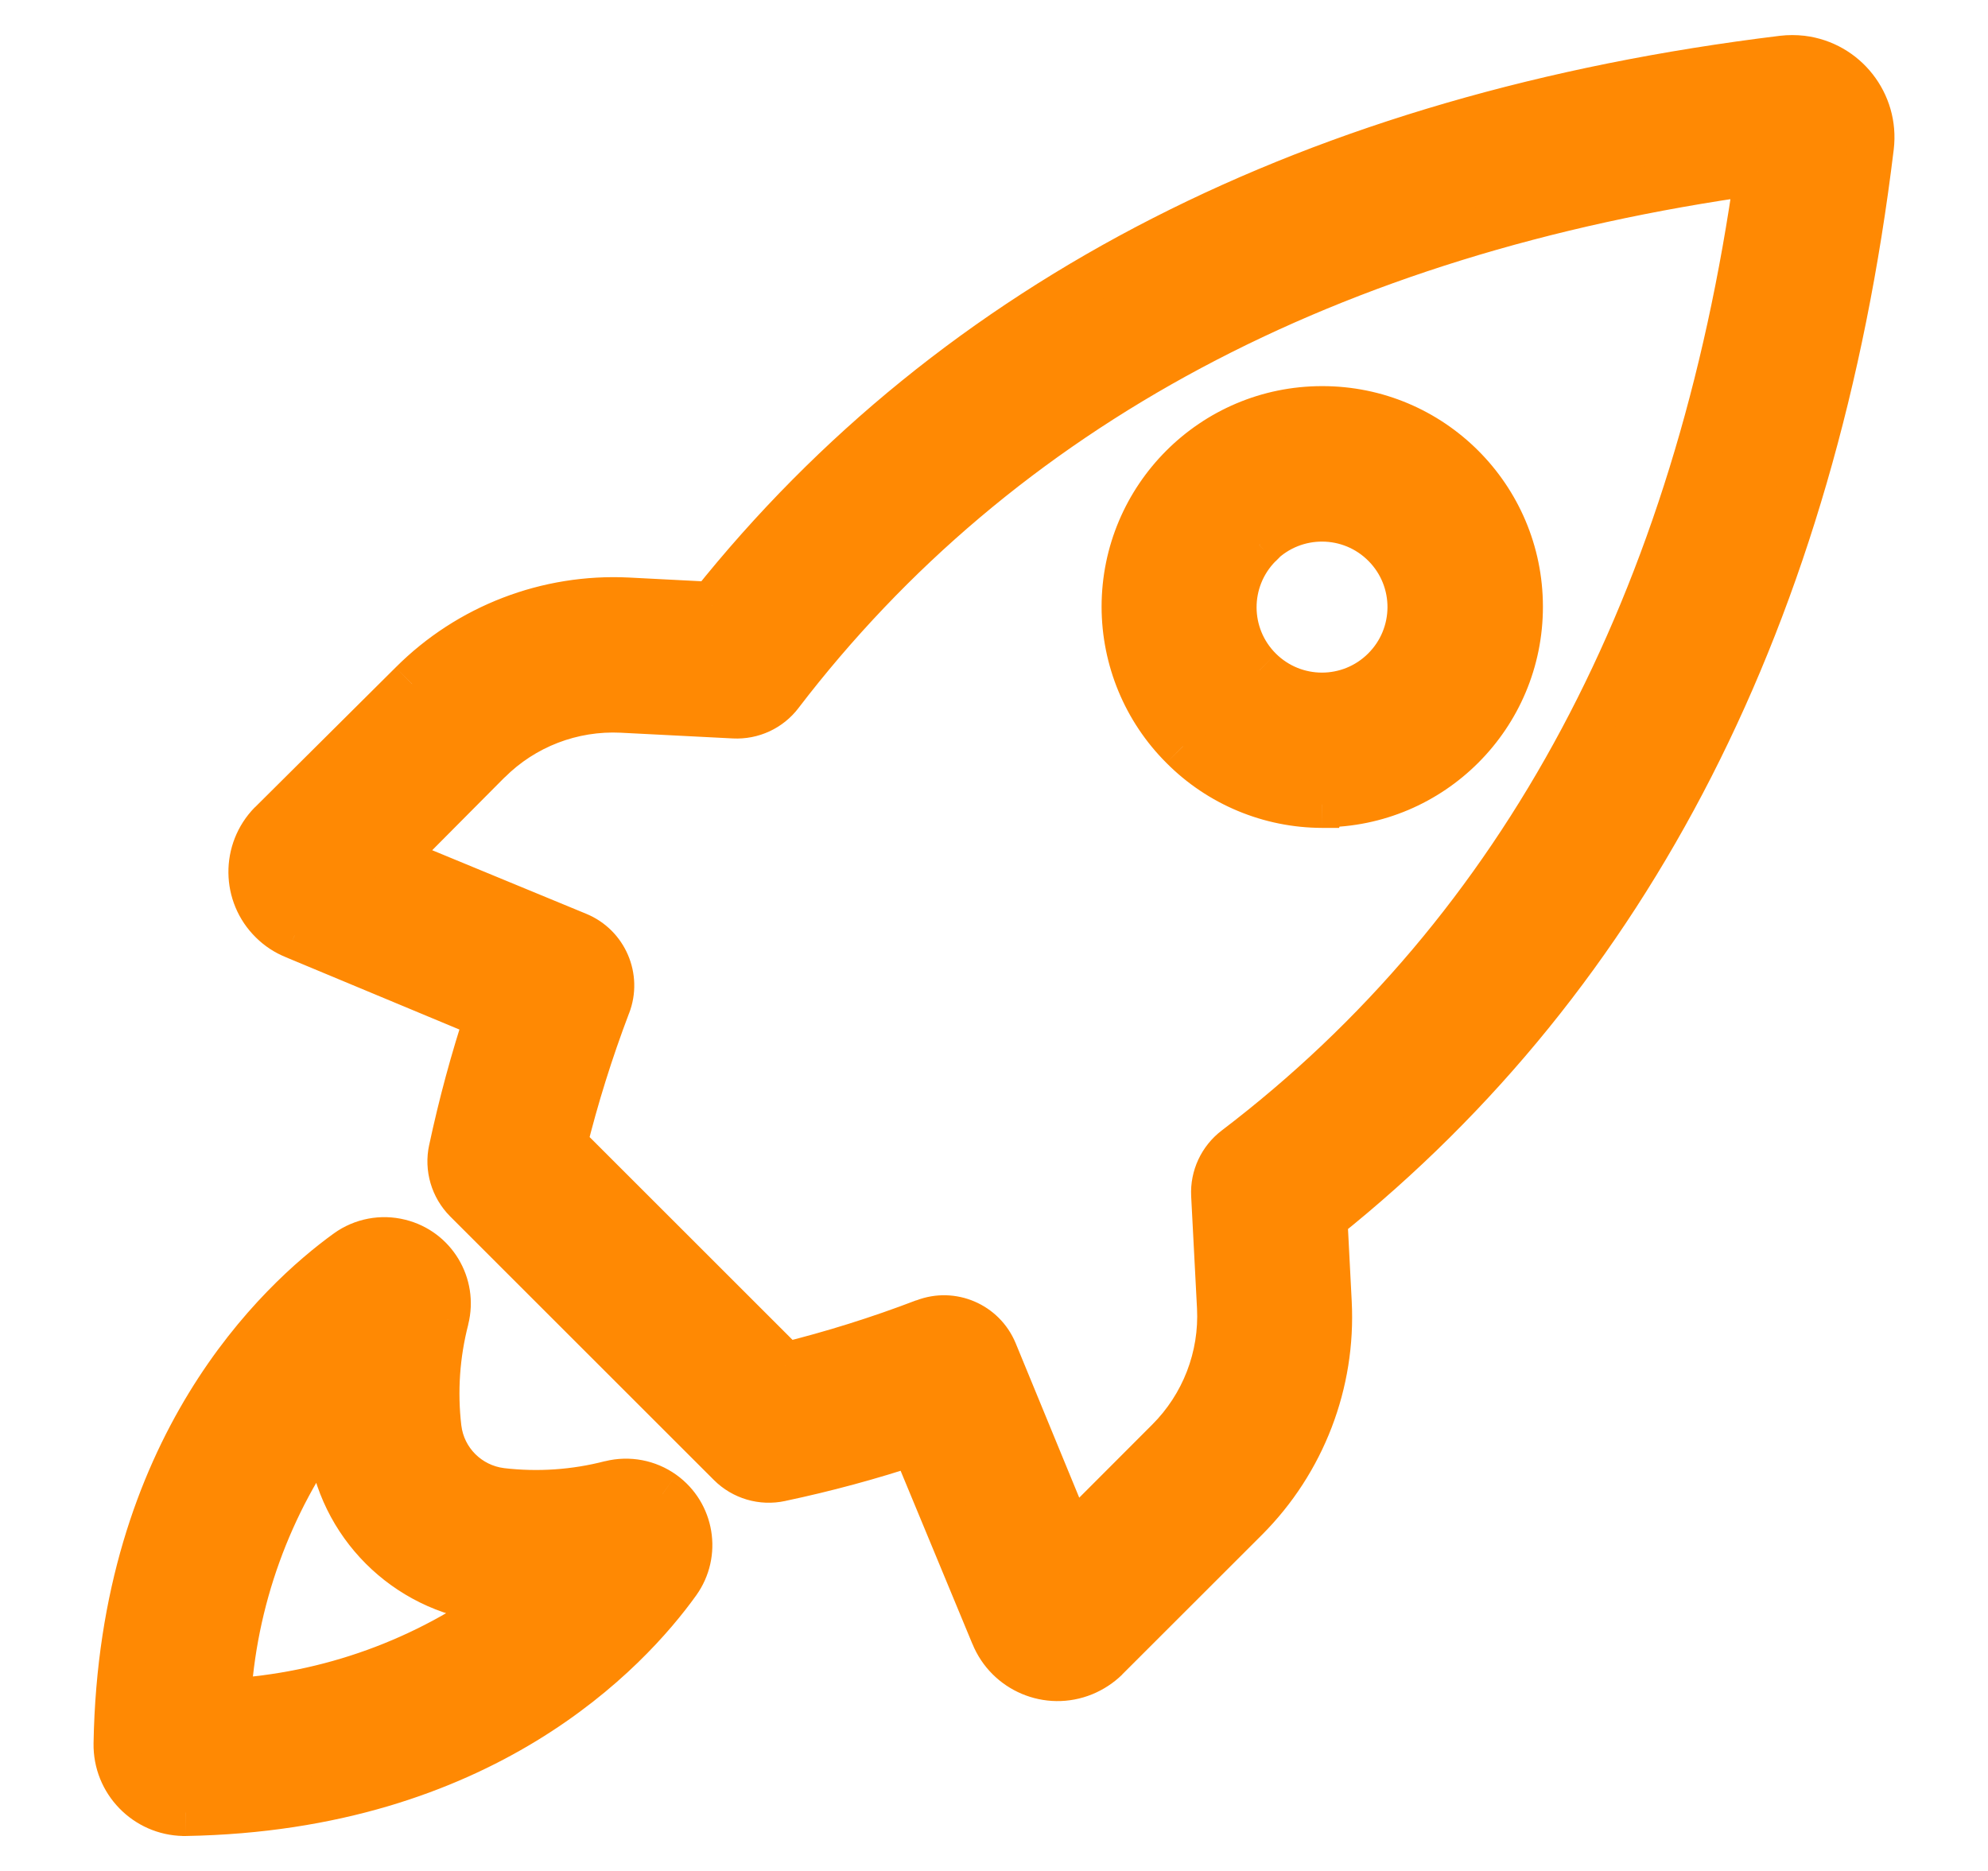
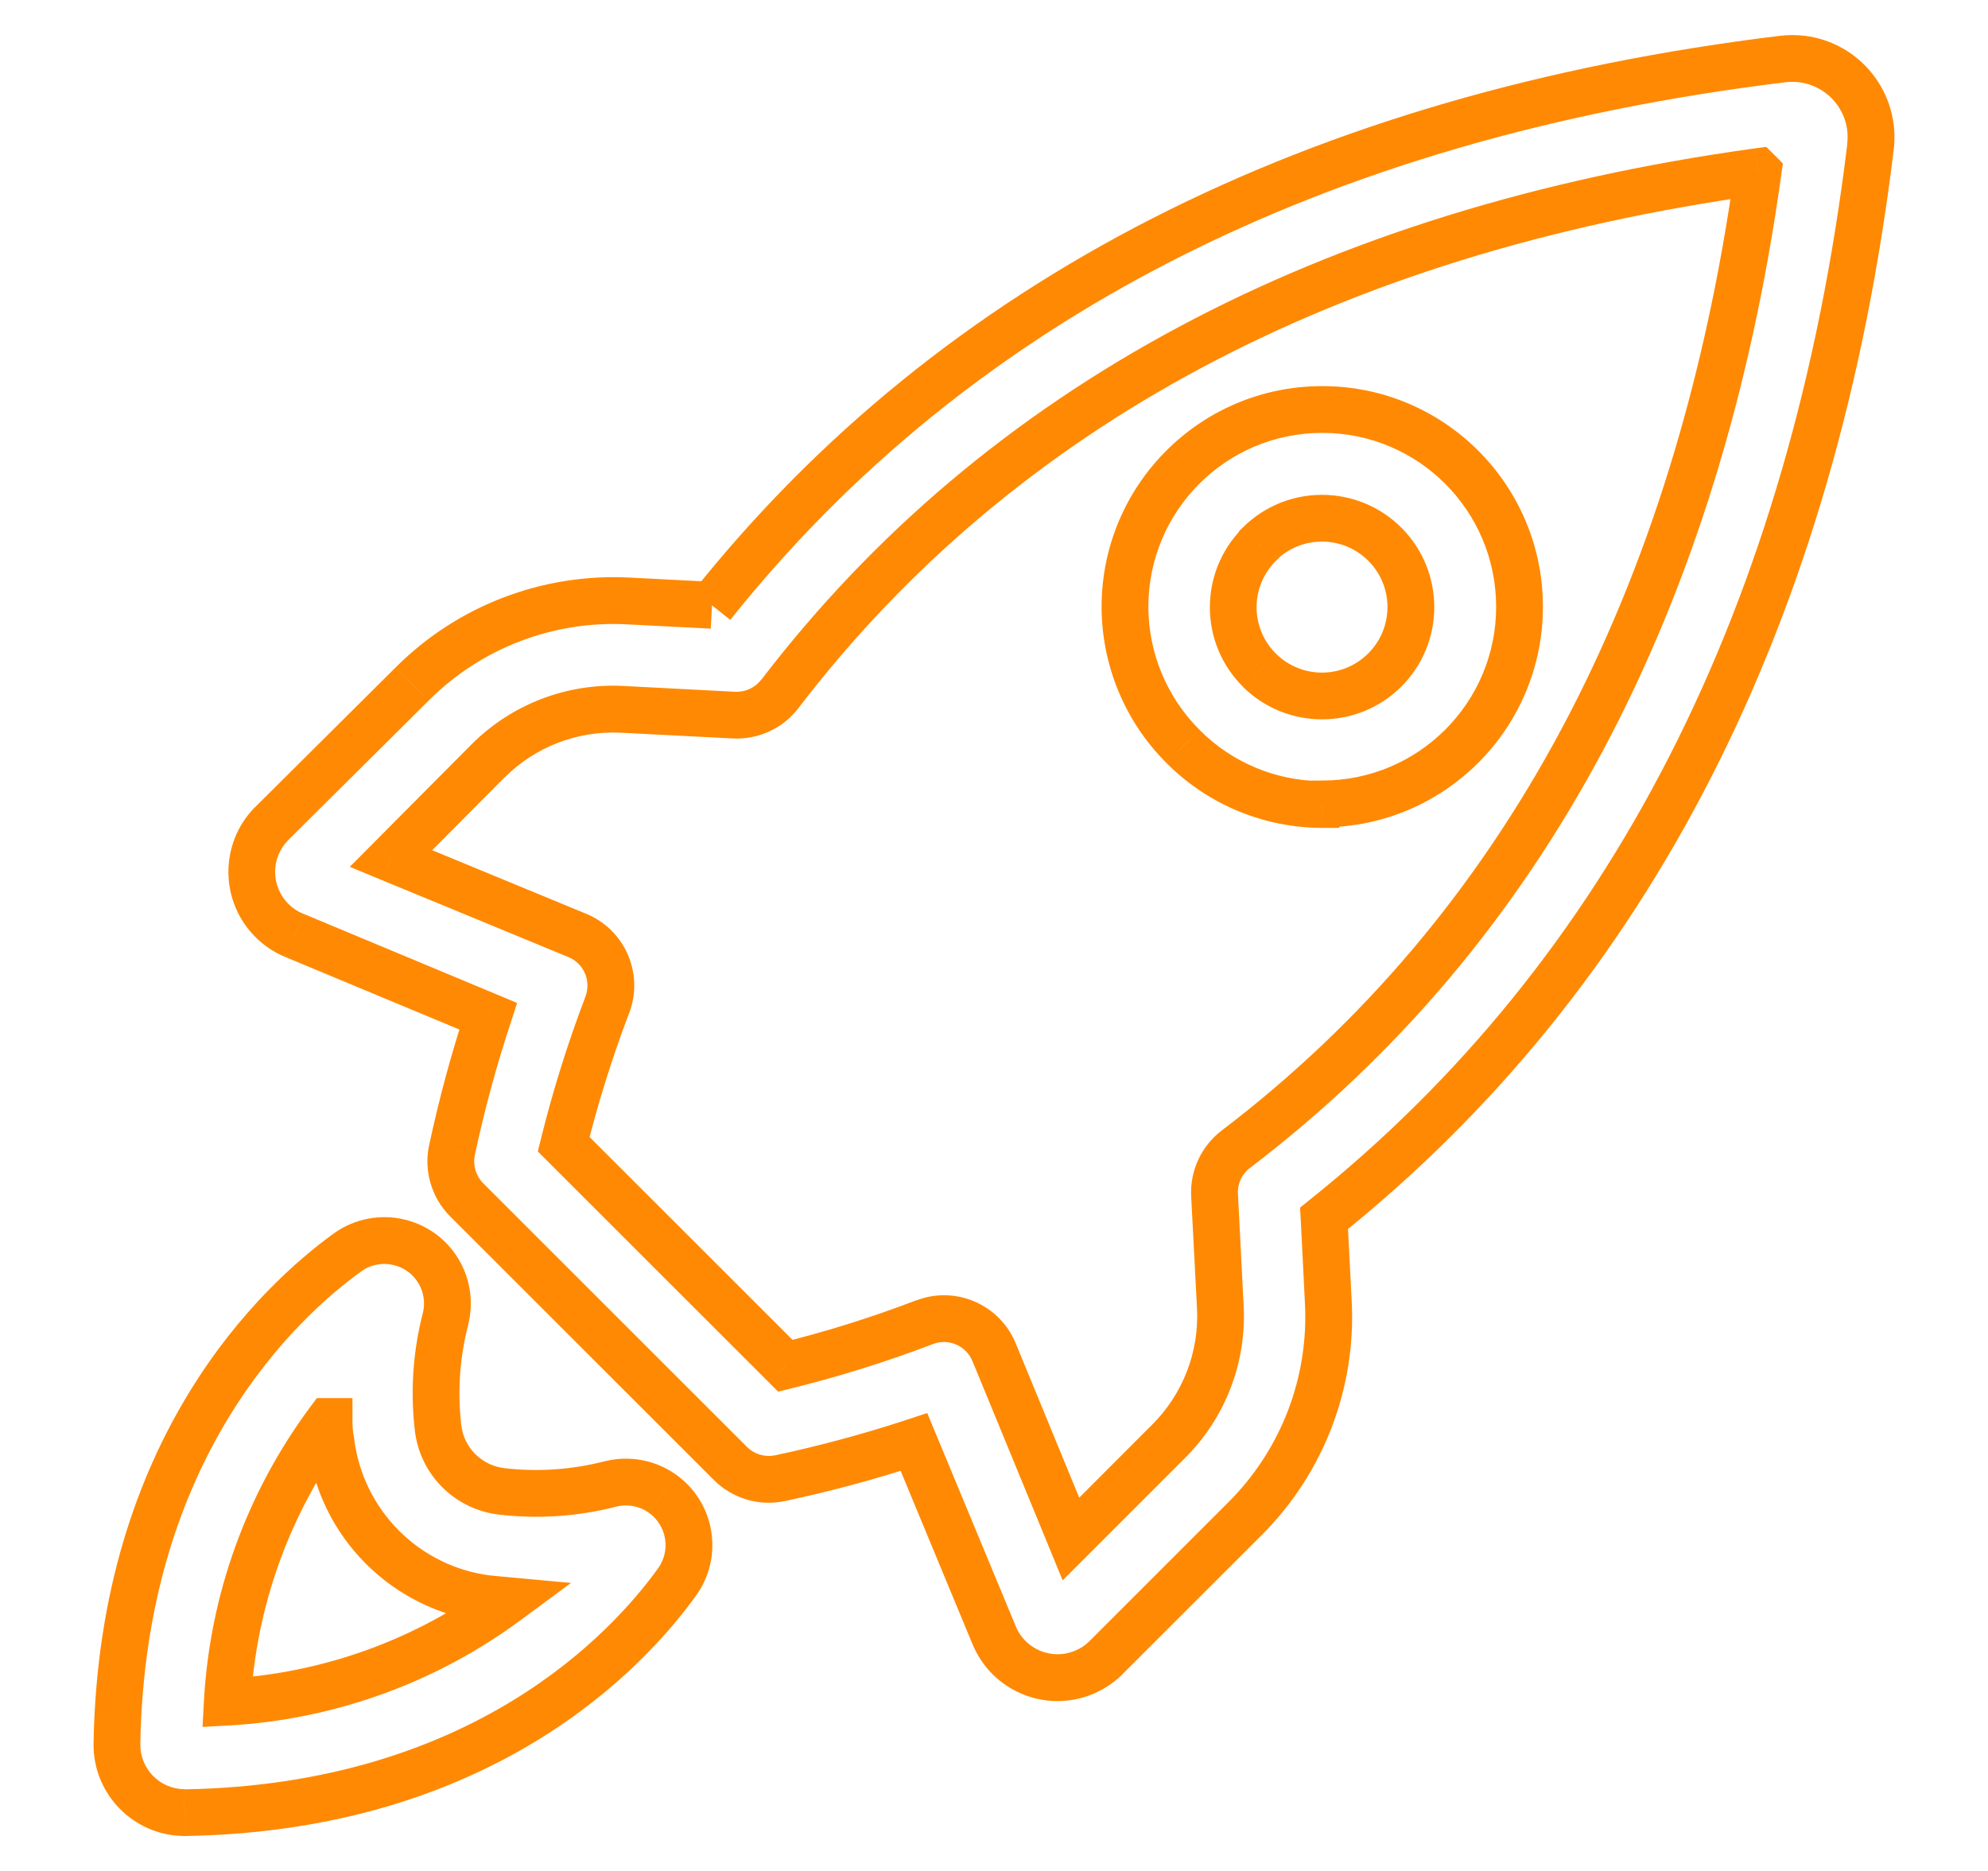
<svg xmlns="http://www.w3.org/2000/svg" width="17" height="16" viewBox="0 0 17 16" fill="none">
-   <path fill-rule="evenodd" clip-rule="evenodd" d="M2.814 12.155C2.814 12.212 2.819 12.268 2.829 12.324C2.914 13.029 3.469 13.586 4.175 13.672L4.343 13.688C3.645 14.206 2.811 14.507 1.944 14.556C1.992 13.688 2.293 12.854 2.811 12.155H2.814ZM1.578 15.501H1.587C4.125 15.457 5.372 14.111 5.79 13.527C5.964 13.285 5.908 12.948 5.666 12.775C5.538 12.683 5.375 12.652 5.222 12.69C4.917 12.769 4.599 12.79 4.286 12.753C4.003 12.719 3.781 12.497 3.747 12.214C3.709 11.901 3.731 11.584 3.81 11.278C3.882 10.989 3.706 10.697 3.417 10.625C3.264 10.586 3.101 10.617 2.973 10.71C2.395 11.127 1.043 12.375 1 14.911C0.995 15.232 1.251 15.496 1.571 15.501C1.574 15.501 1.577 15.501 1.579 15.501H1.578ZM10.771 4.651C11.069 4.356 11.55 4.359 11.846 4.657C12.14 4.956 12.138 5.437 11.839 5.732C11.543 6.025 11.067 6.025 10.771 5.732C10.473 5.438 10.47 4.957 10.765 4.66L10.769 4.656L10.771 4.651ZM11.308 6.875C12.24 6.875 12.995 6.119 12.994 5.188C12.993 4.256 12.238 3.501 11.306 3.502C10.374 3.502 9.62 4.258 9.62 5.19C9.621 5.637 9.799 6.066 10.116 6.383C10.431 6.7 10.859 6.879 11.307 6.88L11.308 6.875ZM15.034 1.469C14.523 5.144 13.026 7.957 10.568 9.828C10.447 9.92 10.378 10.067 10.386 10.22L10.435 11.179C10.457 11.607 10.297 12.023 9.994 12.325L9.158 13.161L8.5 11.562C8.404 11.331 8.141 11.218 7.907 11.307C7.518 11.456 7.12 11.58 6.716 11.68L4.82 9.786C4.92 9.382 5.044 8.984 5.193 8.595C5.283 8.36 5.17 8.096 4.938 8L3.343 7.342L4.175 6.506C4.476 6.205 4.892 6.045 5.318 6.066L6.277 6.115C6.43 6.123 6.577 6.055 6.669 5.933C8.546 3.48 11.358 1.975 15.033 1.467L15.034 1.469ZM6.089 5.176L5.369 5.139C4.681 5.105 4.011 5.363 3.524 5.85L2.321 7.045C2.094 7.277 2.097 7.648 2.329 7.875C2.383 7.929 2.448 7.971 2.519 8L4.175 8.691C4.051 9.066 3.948 9.447 3.866 9.834C3.832 9.988 3.879 10.149 3.991 10.26L6.246 12.515C6.358 12.627 6.518 12.674 6.672 12.64C7.059 12.559 7.441 12.455 7.816 12.332L8.5 13.981C8.622 14.282 8.965 14.426 9.265 14.304C9.336 14.275 9.4 14.233 9.455 14.179L10.65 12.983C11.136 12.496 11.394 11.826 11.359 11.139L11.322 10.419C13.938 8.328 15.51 5.249 15.995 1.254C16.04 0.885 15.776 0.549 15.407 0.505C15.353 0.498 15.299 0.498 15.246 0.505C11.251 0.991 8.172 2.562 6.089 5.176Z" fill="#FF8903" />
  <path d="M2.814 12.155H3.014V11.956H2.814V12.155ZM2.829 12.324L3.028 12.3L3.026 12.287L2.829 12.324ZM4.175 13.672L4.15 13.871L4.156 13.872L4.175 13.672ZM4.343 13.688L4.462 13.848L4.883 13.537L4.361 13.489L4.343 13.688ZM1.944 14.556L1.744 14.545L1.732 14.768L1.955 14.756L1.944 14.556ZM2.811 12.155V11.956H2.71L2.65 12.036L2.811 12.155ZM1.587 15.501V15.701L1.591 15.701L1.587 15.501ZM5.79 13.527L5.953 13.644L5.953 13.644L5.79 13.527ZM5.666 12.775L5.55 12.937L5.55 12.938L5.666 12.775ZM5.222 12.69L5.174 12.496L5.172 12.496L5.222 12.69ZM4.286 12.753L4.262 12.952L4.262 12.952L4.286 12.753ZM3.747 12.214L3.548 12.238L3.548 12.238L3.747 12.214ZM3.81 11.278L4.004 11.328L4.004 11.326L3.81 11.278ZM3.417 10.625L3.369 10.819L3.369 10.819L3.417 10.625ZM2.973 10.71L2.856 10.547L2.856 10.547L2.973 10.71ZM1 14.911L0.8 14.908L0.8 14.908L1 14.911ZM1.571 15.501L1.583 15.301L1.575 15.301L1.571 15.501ZM10.771 4.651L10.63 4.509L10.596 4.542L10.581 4.588L10.771 4.651ZM11.846 4.657L11.988 4.517L11.988 4.517L11.846 4.657ZM11.839 5.732L11.98 5.875L11.98 5.875L11.839 5.732ZM10.771 5.732L10.63 5.874L10.63 5.875L10.771 5.732ZM10.765 4.66L10.624 4.518L10.623 4.519L10.765 4.66ZM10.769 4.656L10.911 4.797L10.944 4.764L10.959 4.719L10.769 4.656ZM11.308 6.875L11.308 6.675L11.164 6.676L11.118 6.812L11.308 6.875ZM11.306 3.502L11.306 3.702L11.306 3.502ZM9.62 5.19L9.42 5.19V5.19L9.62 5.19ZM10.116 6.383L10.258 6.242L10.257 6.241L10.116 6.383ZM11.307 6.88L11.306 7.08L11.451 7.08L11.496 6.943L11.307 6.88ZM15.034 1.469L15.232 1.496L15.246 1.398L15.176 1.327L15.034 1.469ZM10.568 9.828L10.447 9.668L10.447 9.668L10.568 9.828ZM10.386 10.22L10.186 10.23L10.186 10.23L10.386 10.22ZM10.435 11.179L10.635 11.169L10.635 11.169L10.435 11.179ZM9.994 12.325L9.852 12.184L9.852 12.184L9.994 12.325ZM9.158 13.161L8.973 13.237L9.087 13.515L9.299 13.303L9.158 13.161ZM8.5 11.562L8.685 11.486L8.685 11.486L8.5 11.562ZM7.907 11.307L7.978 11.494L7.978 11.494L7.907 11.307ZM6.716 11.68L6.574 11.821L6.654 11.901L6.764 11.874L6.716 11.68ZM4.82 9.786L4.626 9.738L4.599 9.847L4.679 9.927L4.82 9.786ZM5.193 8.595L5.006 8.523L5.006 8.524L5.193 8.595ZM4.938 8L5.014 7.815L5.014 7.815L4.938 8ZM3.343 7.342L3.202 7.201L2.991 7.413L3.267 7.527L3.343 7.342ZM4.175 6.506L4.033 6.365L4.033 6.365L4.175 6.506ZM5.318 6.066L5.328 5.866L5.328 5.866L5.318 6.066ZM6.277 6.115L6.267 6.315L6.267 6.315L6.277 6.115ZM6.669 5.933L6.511 5.812L6.51 5.812L6.669 5.933ZM15.033 1.467L15.174 1.326L15.104 1.256L15.005 1.269L15.033 1.467ZM5.369 5.139L5.379 4.939L5.379 4.939L5.369 5.139ZM3.524 5.85L3.665 5.992L3.666 5.991L3.524 5.85ZM2.321 7.045L2.18 6.904L2.178 6.905L2.321 7.045ZM2.329 7.875L2.469 7.733L2.469 7.733L2.329 7.875ZM2.519 8L2.596 7.815L2.594 7.815L2.519 8ZM4.175 8.691L4.365 8.753L4.422 8.577L4.252 8.506L4.175 8.691ZM3.866 9.834L4.061 9.876L4.061 9.875L3.866 9.834ZM3.991 10.26L4.132 10.119L3.991 10.26ZM6.246 12.515L6.105 12.657L6.246 12.515ZM6.672 12.64L6.631 12.445L6.63 12.445L6.672 12.64ZM7.816 12.332L8 12.255L7.929 12.084L7.753 12.142L7.816 12.332ZM8.5 13.981L8.685 13.906L8.685 13.905L8.5 13.981ZM9.265 14.304L9.34 14.489L9.34 14.489L9.265 14.304ZM9.455 14.179L9.595 14.322L9.596 14.32L9.455 14.179ZM10.65 12.983L10.792 13.125L10.792 13.125L10.65 12.983ZM11.359 11.139L11.559 11.129L11.559 11.129L11.359 11.139ZM11.322 10.419L11.197 10.263L11.117 10.327L11.123 10.429L11.322 10.419ZM15.995 1.254L16.194 1.278L16.194 1.278L15.995 1.254ZM15.407 0.505L15.383 0.703L15.383 0.703L15.407 0.505ZM15.246 0.505L15.222 0.306L15.222 0.306L15.246 0.505ZM2.614 12.155C2.614 12.224 2.62 12.292 2.632 12.36L3.026 12.287C3.018 12.244 3.014 12.2 3.014 12.155H2.614ZM2.631 12.348C2.726 13.145 3.354 13.773 4.15 13.871L4.199 13.474C3.585 13.399 3.102 12.914 3.028 12.3L2.631 12.348ZM4.156 13.872L4.325 13.887L4.361 13.489L4.193 13.473L4.156 13.872ZM4.224 13.527C3.558 14.022 2.761 14.31 1.933 14.356L1.955 14.756C2.862 14.705 3.733 14.389 4.462 13.848L4.224 13.527ZM2.144 14.567C2.189 13.738 2.477 12.941 2.971 12.274L2.65 12.036C2.109 12.766 1.794 13.638 1.744 14.545L2.144 14.567ZM2.811 12.355H2.814V11.956H2.811V12.355ZM1.578 15.701H1.587V15.301H1.578V15.701ZM1.591 15.701C4.21 15.655 5.509 14.263 5.953 13.644L5.628 13.411C5.234 13.96 4.041 15.258 1.584 15.302L1.591 15.701ZM5.953 13.644C6.191 13.312 6.115 12.85 5.783 12.612L5.55 12.938C5.702 13.047 5.737 13.258 5.628 13.411L5.953 13.644ZM5.783 12.612C5.607 12.486 5.384 12.444 5.174 12.496L5.27 12.884C5.367 12.86 5.469 12.88 5.55 12.937L5.783 12.612ZM5.172 12.496C4.891 12.569 4.598 12.589 4.309 12.555L4.262 12.952C4.6 12.992 4.943 12.969 5.272 12.884L5.172 12.496ZM4.31 12.555C4.119 12.531 3.968 12.381 3.945 12.19L3.548 12.238C3.593 12.612 3.888 12.906 4.262 12.952L4.31 12.555ZM3.945 12.191C3.911 11.902 3.931 11.61 4.004 11.328L3.616 11.228C3.531 11.557 3.508 11.9 3.548 12.238L3.945 12.191ZM4.004 11.326C4.103 10.93 3.862 10.529 3.466 10.431L3.369 10.819C3.551 10.864 3.661 11.048 3.616 11.23L4.004 11.326ZM3.466 10.431C3.255 10.378 3.032 10.421 2.856 10.547L3.089 10.872C3.17 10.814 3.272 10.795 3.369 10.819L3.466 10.431ZM2.856 10.547C2.244 10.989 0.845 12.29 0.8 14.908L1.2 14.915C1.242 12.46 2.546 11.264 3.09 10.872L2.856 10.547ZM0.8 14.908C0.793 15.339 1.137 15.694 1.568 15.701L1.575 15.301C1.364 15.298 1.197 15.125 1.2 14.915L0.8 14.908ZM1.56 15.701C1.569 15.701 1.577 15.701 1.579 15.701V15.301C1.576 15.301 1.579 15.301 1.583 15.302L1.56 15.701ZM1.579 15.301H1.578V15.701H1.579V15.301ZM10.911 4.793C11.131 4.576 11.486 4.578 11.703 4.798L11.988 4.517C11.615 4.14 11.007 4.136 10.63 4.509L10.911 4.793ZM11.703 4.798C11.921 5.018 11.918 5.373 11.698 5.59L11.98 5.875C12.357 5.502 12.36 4.894 11.988 4.517L11.703 4.798ZM11.698 5.59C11.48 5.806 11.129 5.806 10.911 5.59L10.63 5.875C11.004 6.244 11.606 6.244 11.98 5.875L11.698 5.59ZM10.911 5.59C10.692 5.373 10.69 5.02 10.907 4.8L10.623 4.519C10.251 4.895 10.254 5.502 10.63 5.874L10.911 5.59ZM10.907 4.801L10.911 4.797L10.628 4.514L10.624 4.518L10.907 4.801ZM10.959 4.719L10.96 4.714L10.581 4.588L10.579 4.592L10.959 4.719ZM11.308 7.075C12.351 7.075 13.195 6.229 13.194 5.187L12.794 5.188C12.795 6.009 12.129 6.675 11.308 6.675L11.308 7.075ZM13.194 5.187C13.193 4.145 12.348 3.301 11.306 3.302L11.306 3.702C12.127 3.701 12.793 4.366 12.794 5.188L13.194 5.187ZM11.306 3.302C10.264 3.302 9.42 4.148 9.42 5.19L9.82 5.19C9.82 4.368 10.485 3.702 11.306 3.702L11.306 3.302ZM9.42 5.19C9.421 5.691 9.62 6.171 9.974 6.524L10.257 6.241C9.978 5.962 9.821 5.584 9.82 5.19L9.42 5.19ZM9.974 6.524C10.326 6.879 10.806 7.079 11.306 7.08L11.307 6.68C10.913 6.679 10.535 6.522 10.258 6.242L9.974 6.524ZM11.496 6.943L11.498 6.939L11.118 6.812L11.117 6.817L11.496 6.943ZM14.836 1.441C14.331 5.076 12.854 7.836 10.447 9.668L10.69 9.987C13.198 8.077 14.715 5.212 15.232 1.496L14.836 1.441ZM10.447 9.668C10.273 9.801 10.175 10.011 10.186 10.23L10.586 10.21C10.581 10.123 10.62 10.039 10.69 9.987L10.447 9.668ZM10.186 10.23L10.236 11.19L10.635 11.169L10.586 10.21L10.186 10.23ZM10.236 11.189C10.255 11.56 10.115 11.922 9.852 12.184L10.135 12.467C10.478 12.125 10.66 11.653 10.635 11.169L10.236 11.189ZM9.852 12.184L9.017 13.02L9.299 13.303L10.135 12.467L9.852 12.184ZM9.343 13.085L8.685 11.486L8.315 11.638L8.973 13.237L9.343 13.085ZM8.685 11.486C8.547 11.154 8.171 10.992 7.835 11.121L7.978 11.494C8.111 11.443 8.261 11.508 8.315 11.639L8.685 11.486ZM7.835 11.12C7.454 11.266 7.064 11.388 6.668 11.486L6.764 11.874C7.176 11.772 7.581 11.646 7.978 11.494L7.835 11.12ZM6.857 11.538L4.962 9.644L4.679 9.927L6.574 11.821L6.857 11.538ZM5.014 9.834C5.112 9.437 5.234 9.048 5.379 8.666L5.006 8.524C4.855 8.92 4.728 9.326 4.626 9.738L5.014 9.834ZM5.379 8.667C5.509 8.331 5.347 7.953 5.014 7.815L4.861 8.185C4.993 8.239 5.057 8.39 5.006 8.523L5.379 8.667ZM5.014 7.815L3.42 7.157L3.267 7.527L4.861 8.185L5.014 7.815ZM3.485 7.483L4.316 6.647L4.033 6.365L3.202 7.201L3.485 7.483ZM4.316 6.648C4.578 6.386 4.938 6.248 5.308 6.266L5.328 5.866C4.845 5.842 4.375 6.023 4.033 6.365L4.316 6.648ZM5.307 6.266L6.267 6.315L6.287 5.916L5.328 5.866L5.307 6.266ZM6.267 6.315C6.486 6.326 6.696 6.229 6.829 6.054L6.51 5.812C6.457 5.881 6.374 5.92 6.287 5.916L6.267 6.315ZM6.828 6.055C8.667 3.652 11.426 2.168 15.06 1.665L15.005 1.269C11.289 1.783 8.426 3.309 6.511 5.812L6.828 6.055ZM14.891 1.609L14.893 1.61L15.176 1.327L15.174 1.326L14.891 1.609ZM6.099 4.976L5.379 4.939L5.358 5.339L6.078 5.376L6.099 4.976ZM5.379 4.939C4.635 4.902 3.909 5.181 3.383 5.708L3.666 5.991C4.112 5.544 4.728 5.307 5.359 5.339L5.379 4.939ZM3.383 5.708L2.18 6.904L2.462 7.187L3.665 5.992L3.383 5.708ZM2.178 6.905C1.874 7.216 1.879 7.714 2.189 8.018L2.469 7.733C2.316 7.583 2.314 7.338 2.464 7.185L2.178 6.905ZM2.189 8.018C2.262 8.09 2.348 8.147 2.443 8.185L2.594 7.815C2.547 7.796 2.505 7.768 2.469 7.733L2.189 8.018ZM2.442 8.185L4.098 8.875L4.252 8.506L2.596 7.815L2.442 8.185ZM3.985 8.628C3.859 9.01 3.754 9.399 3.67 9.792L4.061 9.875C4.142 9.496 4.243 9.122 4.365 8.753L3.985 8.628ZM3.67 9.791C3.622 10.012 3.69 10.242 3.849 10.402L4.132 10.119C4.069 10.055 4.042 9.964 4.061 9.876L3.67 9.791ZM3.849 10.402L6.105 12.657L6.388 12.374L4.132 10.119L3.849 10.402ZM6.105 12.657C6.264 12.816 6.494 12.884 6.715 12.836L6.63 12.445C6.542 12.464 6.451 12.437 6.388 12.374L6.105 12.657ZM6.714 12.836C7.107 12.753 7.496 12.648 7.878 12.521L7.753 12.142C7.385 12.263 7.01 12.364 6.631 12.445L6.714 12.836ZM7.631 12.408L8.315 14.058L8.685 13.905L8 12.255L7.631 12.408ZM8.315 14.057C8.479 14.46 8.938 14.653 9.34 14.489L9.19 14.118C8.992 14.199 8.766 14.104 8.685 13.906L8.315 14.057ZM9.34 14.489C9.435 14.45 9.522 14.393 9.595 14.322L9.315 14.036C9.279 14.072 9.236 14.1 9.19 14.118L9.34 14.489ZM9.596 14.32L10.792 13.125L10.509 12.842L9.313 14.038L9.596 14.32ZM10.792 13.125C11.318 12.598 11.597 11.873 11.559 11.129L11.159 11.149C11.191 11.78 10.955 12.395 10.509 12.842L10.792 13.125ZM11.559 11.129L11.522 10.409L11.123 10.429L11.159 11.149L11.559 11.129ZM11.447 10.575C14.111 8.445 15.704 5.314 16.194 1.278L15.797 1.23C15.316 5.184 13.764 8.21 11.197 10.263L11.447 10.575ZM16.194 1.278C16.251 0.799 15.91 0.364 15.431 0.306L15.383 0.703C15.643 0.735 15.828 0.971 15.796 1.23L16.194 1.278ZM15.431 0.306C15.361 0.298 15.291 0.298 15.222 0.306L15.27 0.703C15.307 0.699 15.345 0.699 15.383 0.703L15.431 0.306ZM15.222 0.306C11.186 0.798 8.055 2.389 5.932 5.052L6.245 5.301C8.29 2.736 11.316 1.185 15.27 0.703L15.222 0.306Z" fill="#FF8903" />
</svg>